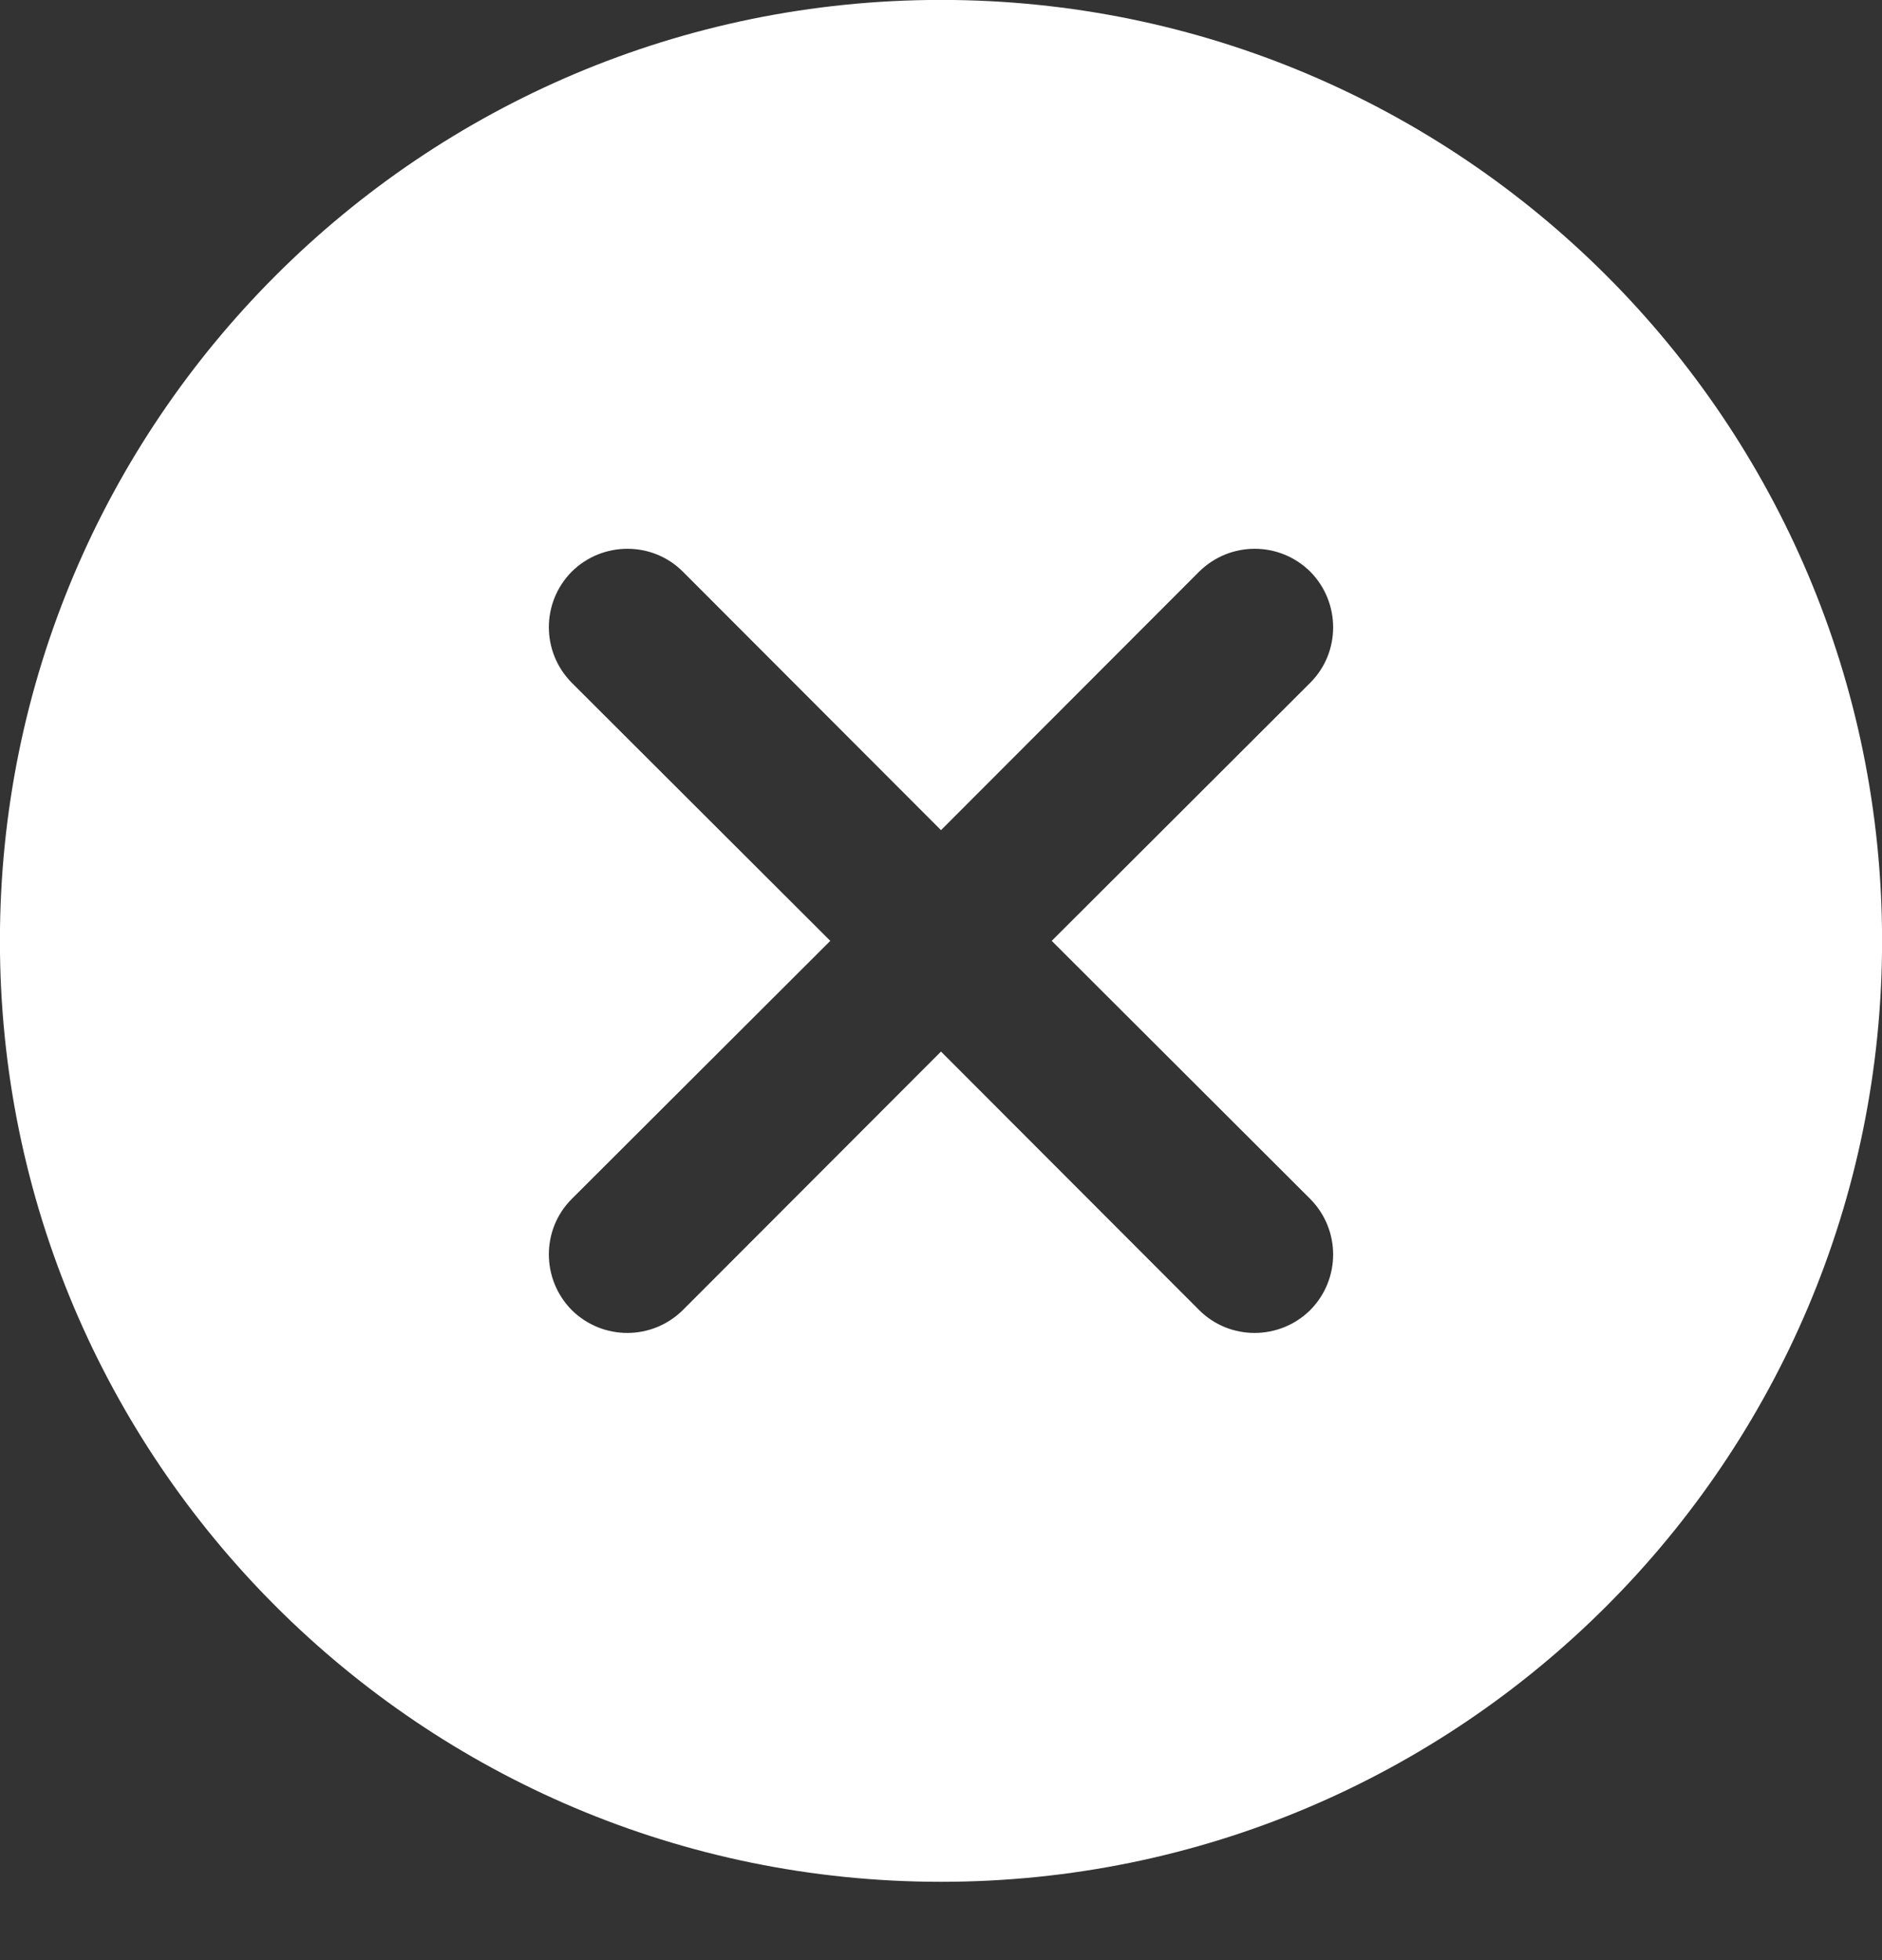
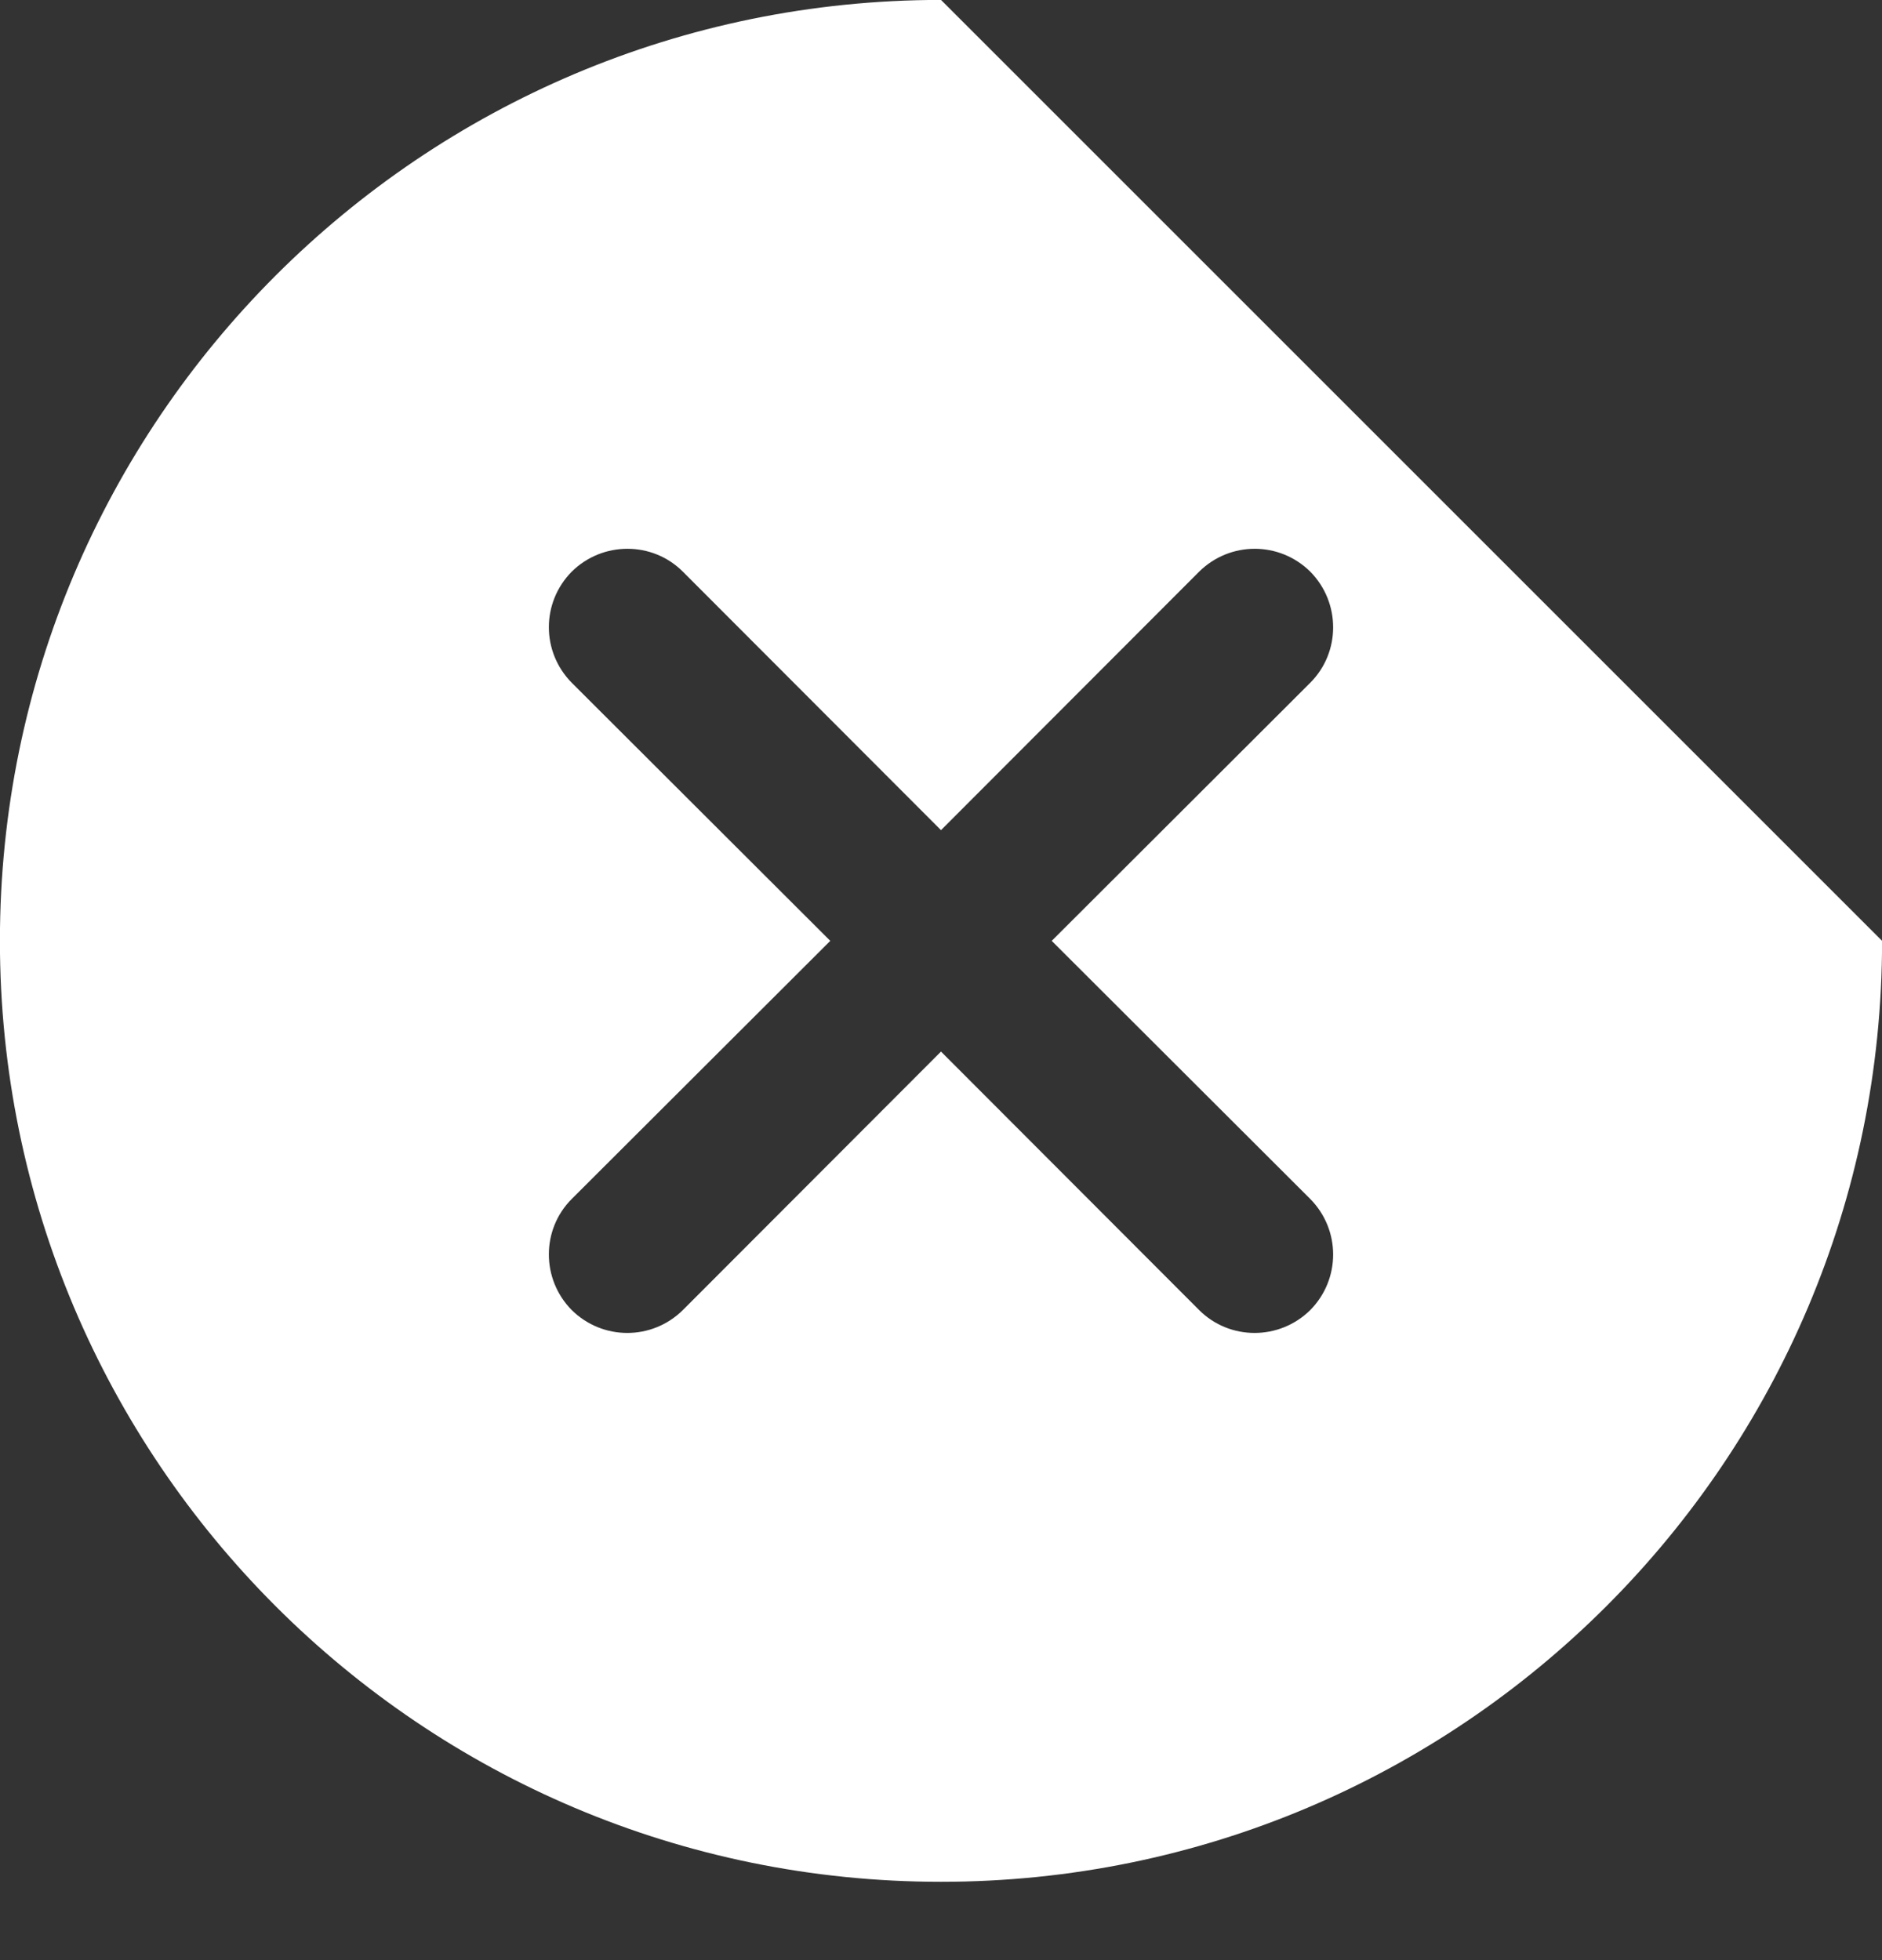
<svg xmlns="http://www.w3.org/2000/svg" width="24" height="25" viewBox="0 0 24 25" fill="none">
  <rect x="0" y="0" width="24" height="25" fill="#333333" stroke="none" />
-   <path d="M12 -0.001C5.374 -0.001 -0.001 5.374 -0.001 12C-0.001 18.627 5.374 24.001 12 24.001C18.627 24.001 24.001 18.627 24.001 12C24.001 5.374 18.627 -0.001 12 -0.001ZM13.412 12C13.412 12 16.554 15.137 16.709 15.292C17.098 15.686 17.098 16.315 16.709 16.709C16.315 17.098 15.681 17.098 15.292 16.709C15.137 16.554 12 13.412 12 13.412C12 13.412 8.863 16.554 8.708 16.709C8.314 17.098 7.685 17.098 7.291 16.709C6.902 16.315 6.902 15.681 7.291 15.292C7.446 15.137 10.588 12 10.588 12C10.588 12 7.446 8.863 7.291 8.708C6.902 8.314 6.902 7.685 7.291 7.291C7.685 6.902 8.319 6.902 8.708 7.291C8.863 7.446 12 10.588 12 10.588C12 10.588 15.137 7.446 15.292 7.291C15.686 6.902 16.315 6.902 16.709 7.291C17.098 7.685 17.098 8.319 16.709 8.708C16.554 8.863 13.412 12 13.412 12Z" fill="white" />
+   <path d="M12 -0.001C5.374 -0.001 -0.001 5.374 -0.001 12C-0.001 18.627 5.374 24.001 12 24.001C18.627 24.001 24.001 18.627 24.001 12ZM13.412 12C13.412 12 16.554 15.137 16.709 15.292C17.098 15.686 17.098 16.315 16.709 16.709C16.315 17.098 15.681 17.098 15.292 16.709C15.137 16.554 12 13.412 12 13.412C12 13.412 8.863 16.554 8.708 16.709C8.314 17.098 7.685 17.098 7.291 16.709C6.902 16.315 6.902 15.681 7.291 15.292C7.446 15.137 10.588 12 10.588 12C10.588 12 7.446 8.863 7.291 8.708C6.902 8.314 6.902 7.685 7.291 7.291C7.685 6.902 8.319 6.902 8.708 7.291C8.863 7.446 12 10.588 12 10.588C12 10.588 15.137 7.446 15.292 7.291C15.686 6.902 16.315 6.902 16.709 7.291C17.098 7.685 17.098 8.319 16.709 8.708C16.554 8.863 13.412 12 13.412 12Z" fill="white" />
</svg>